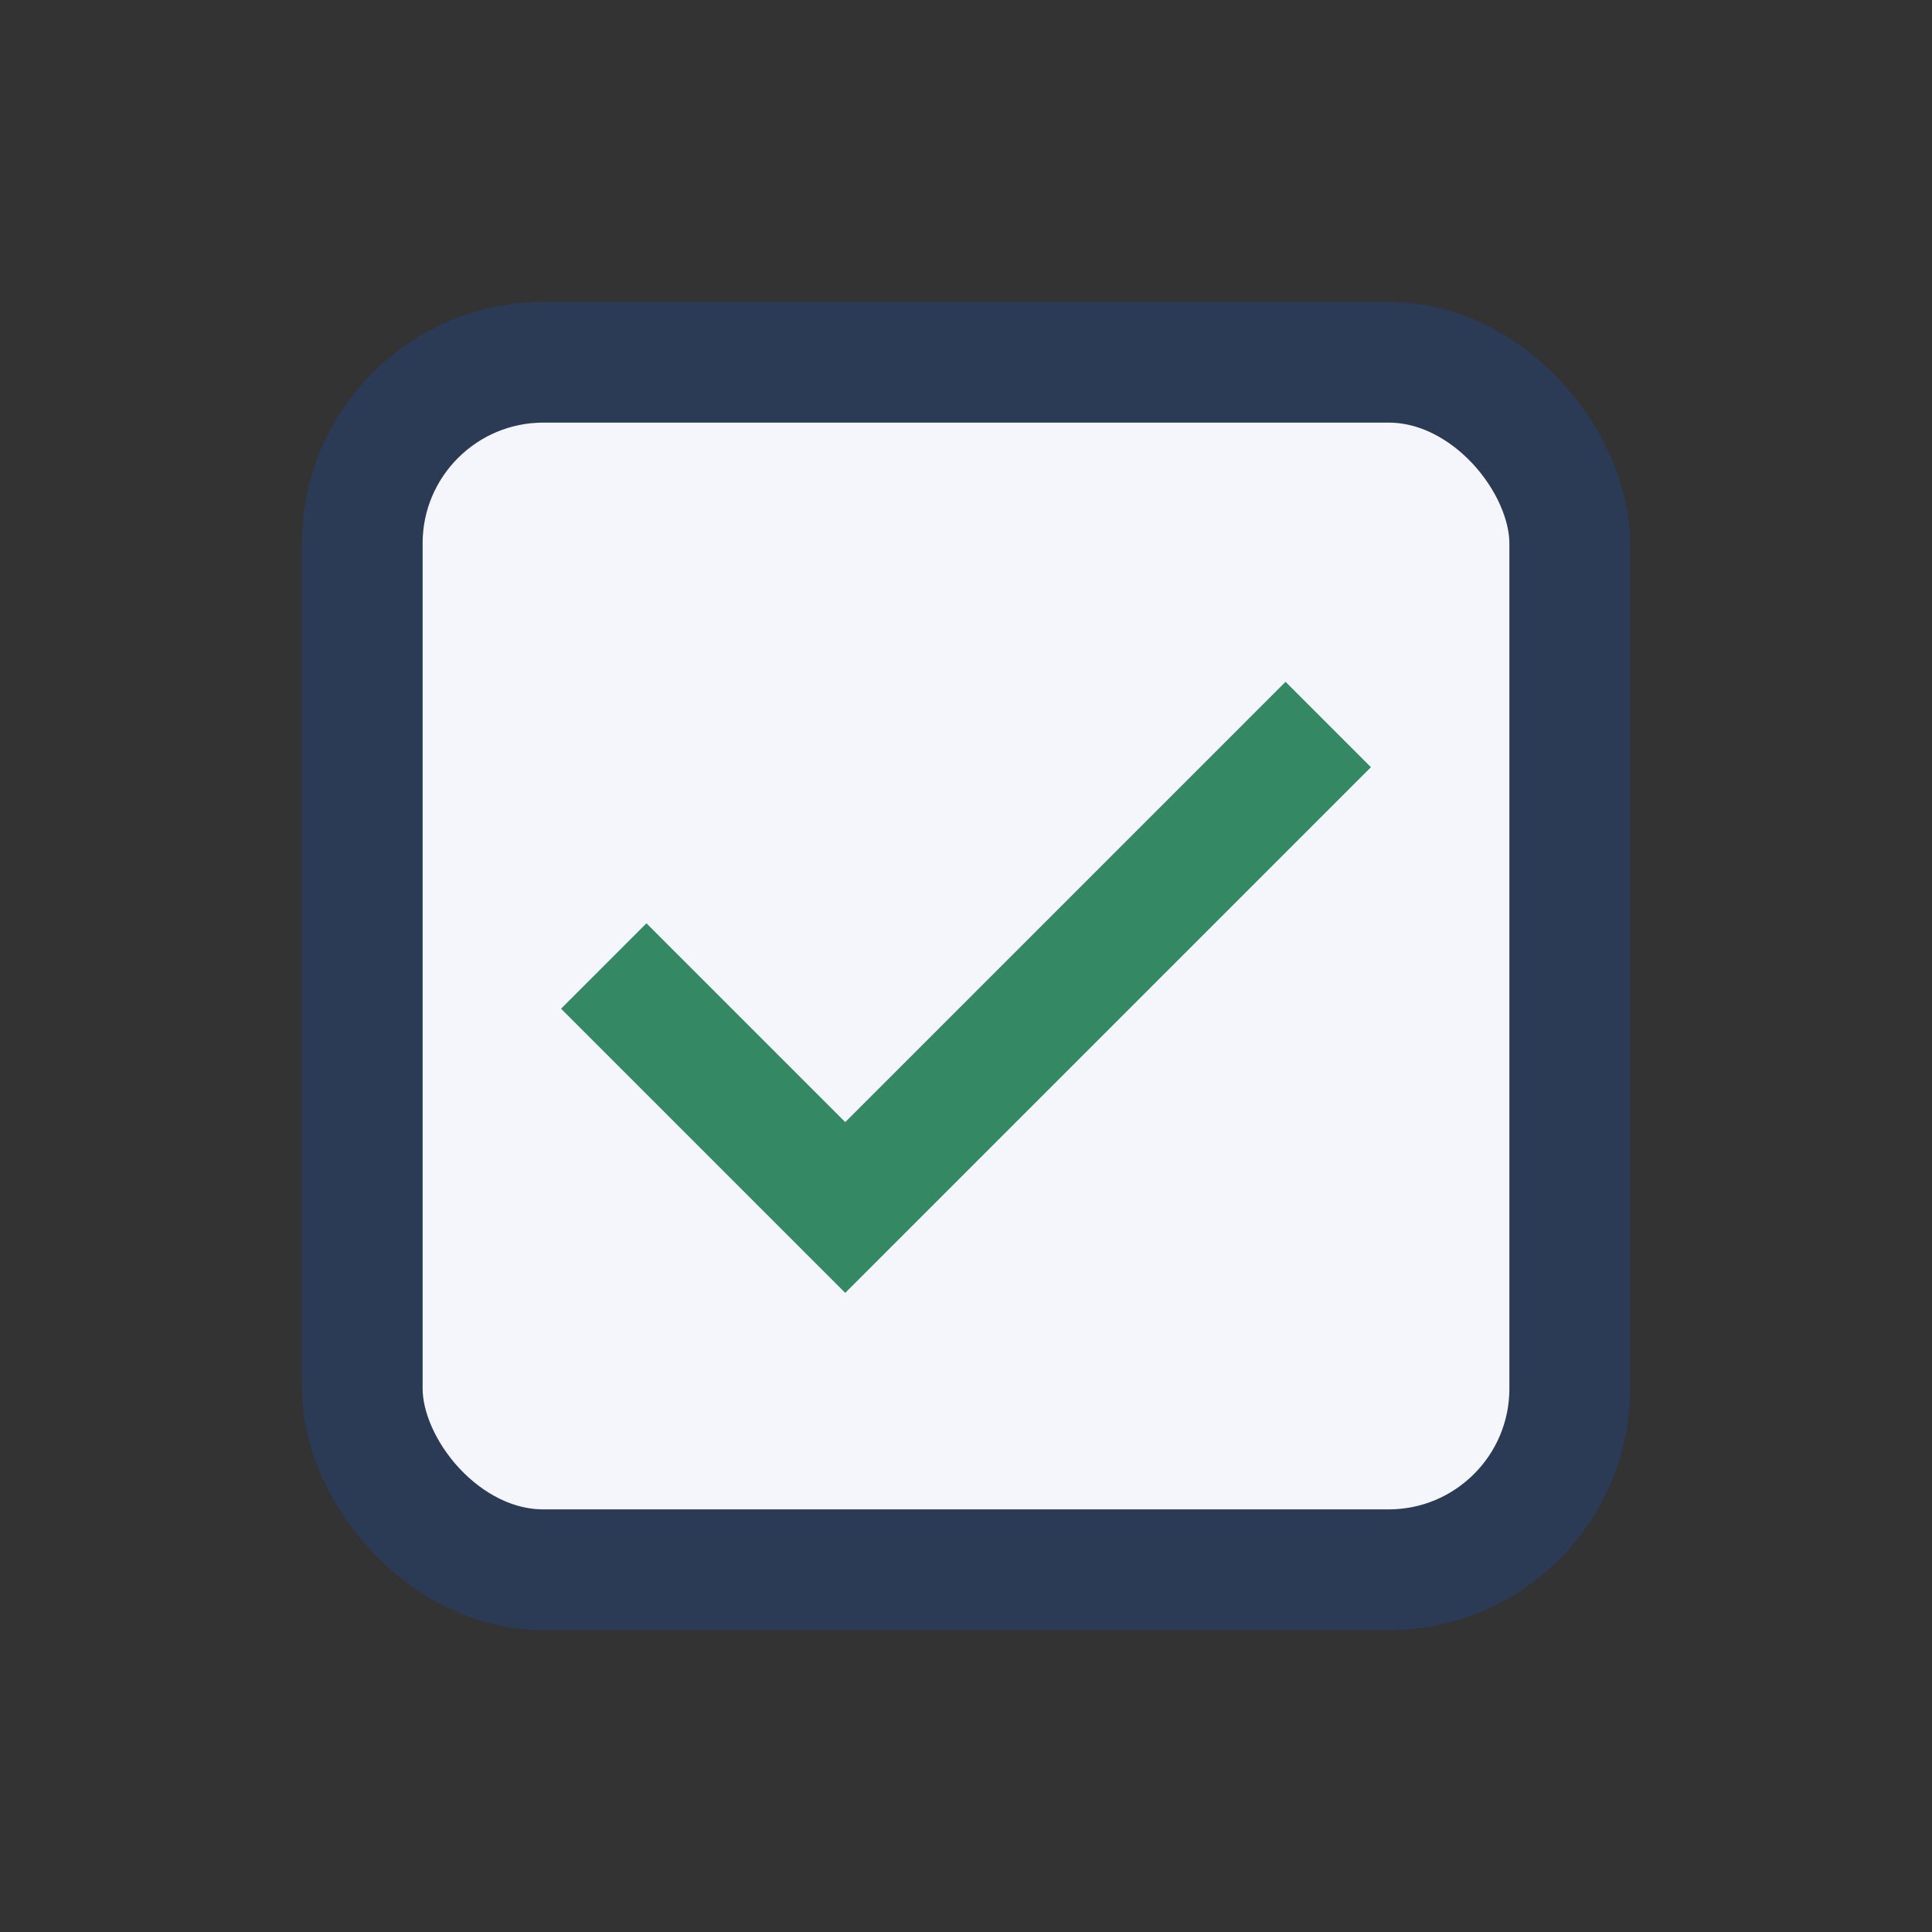
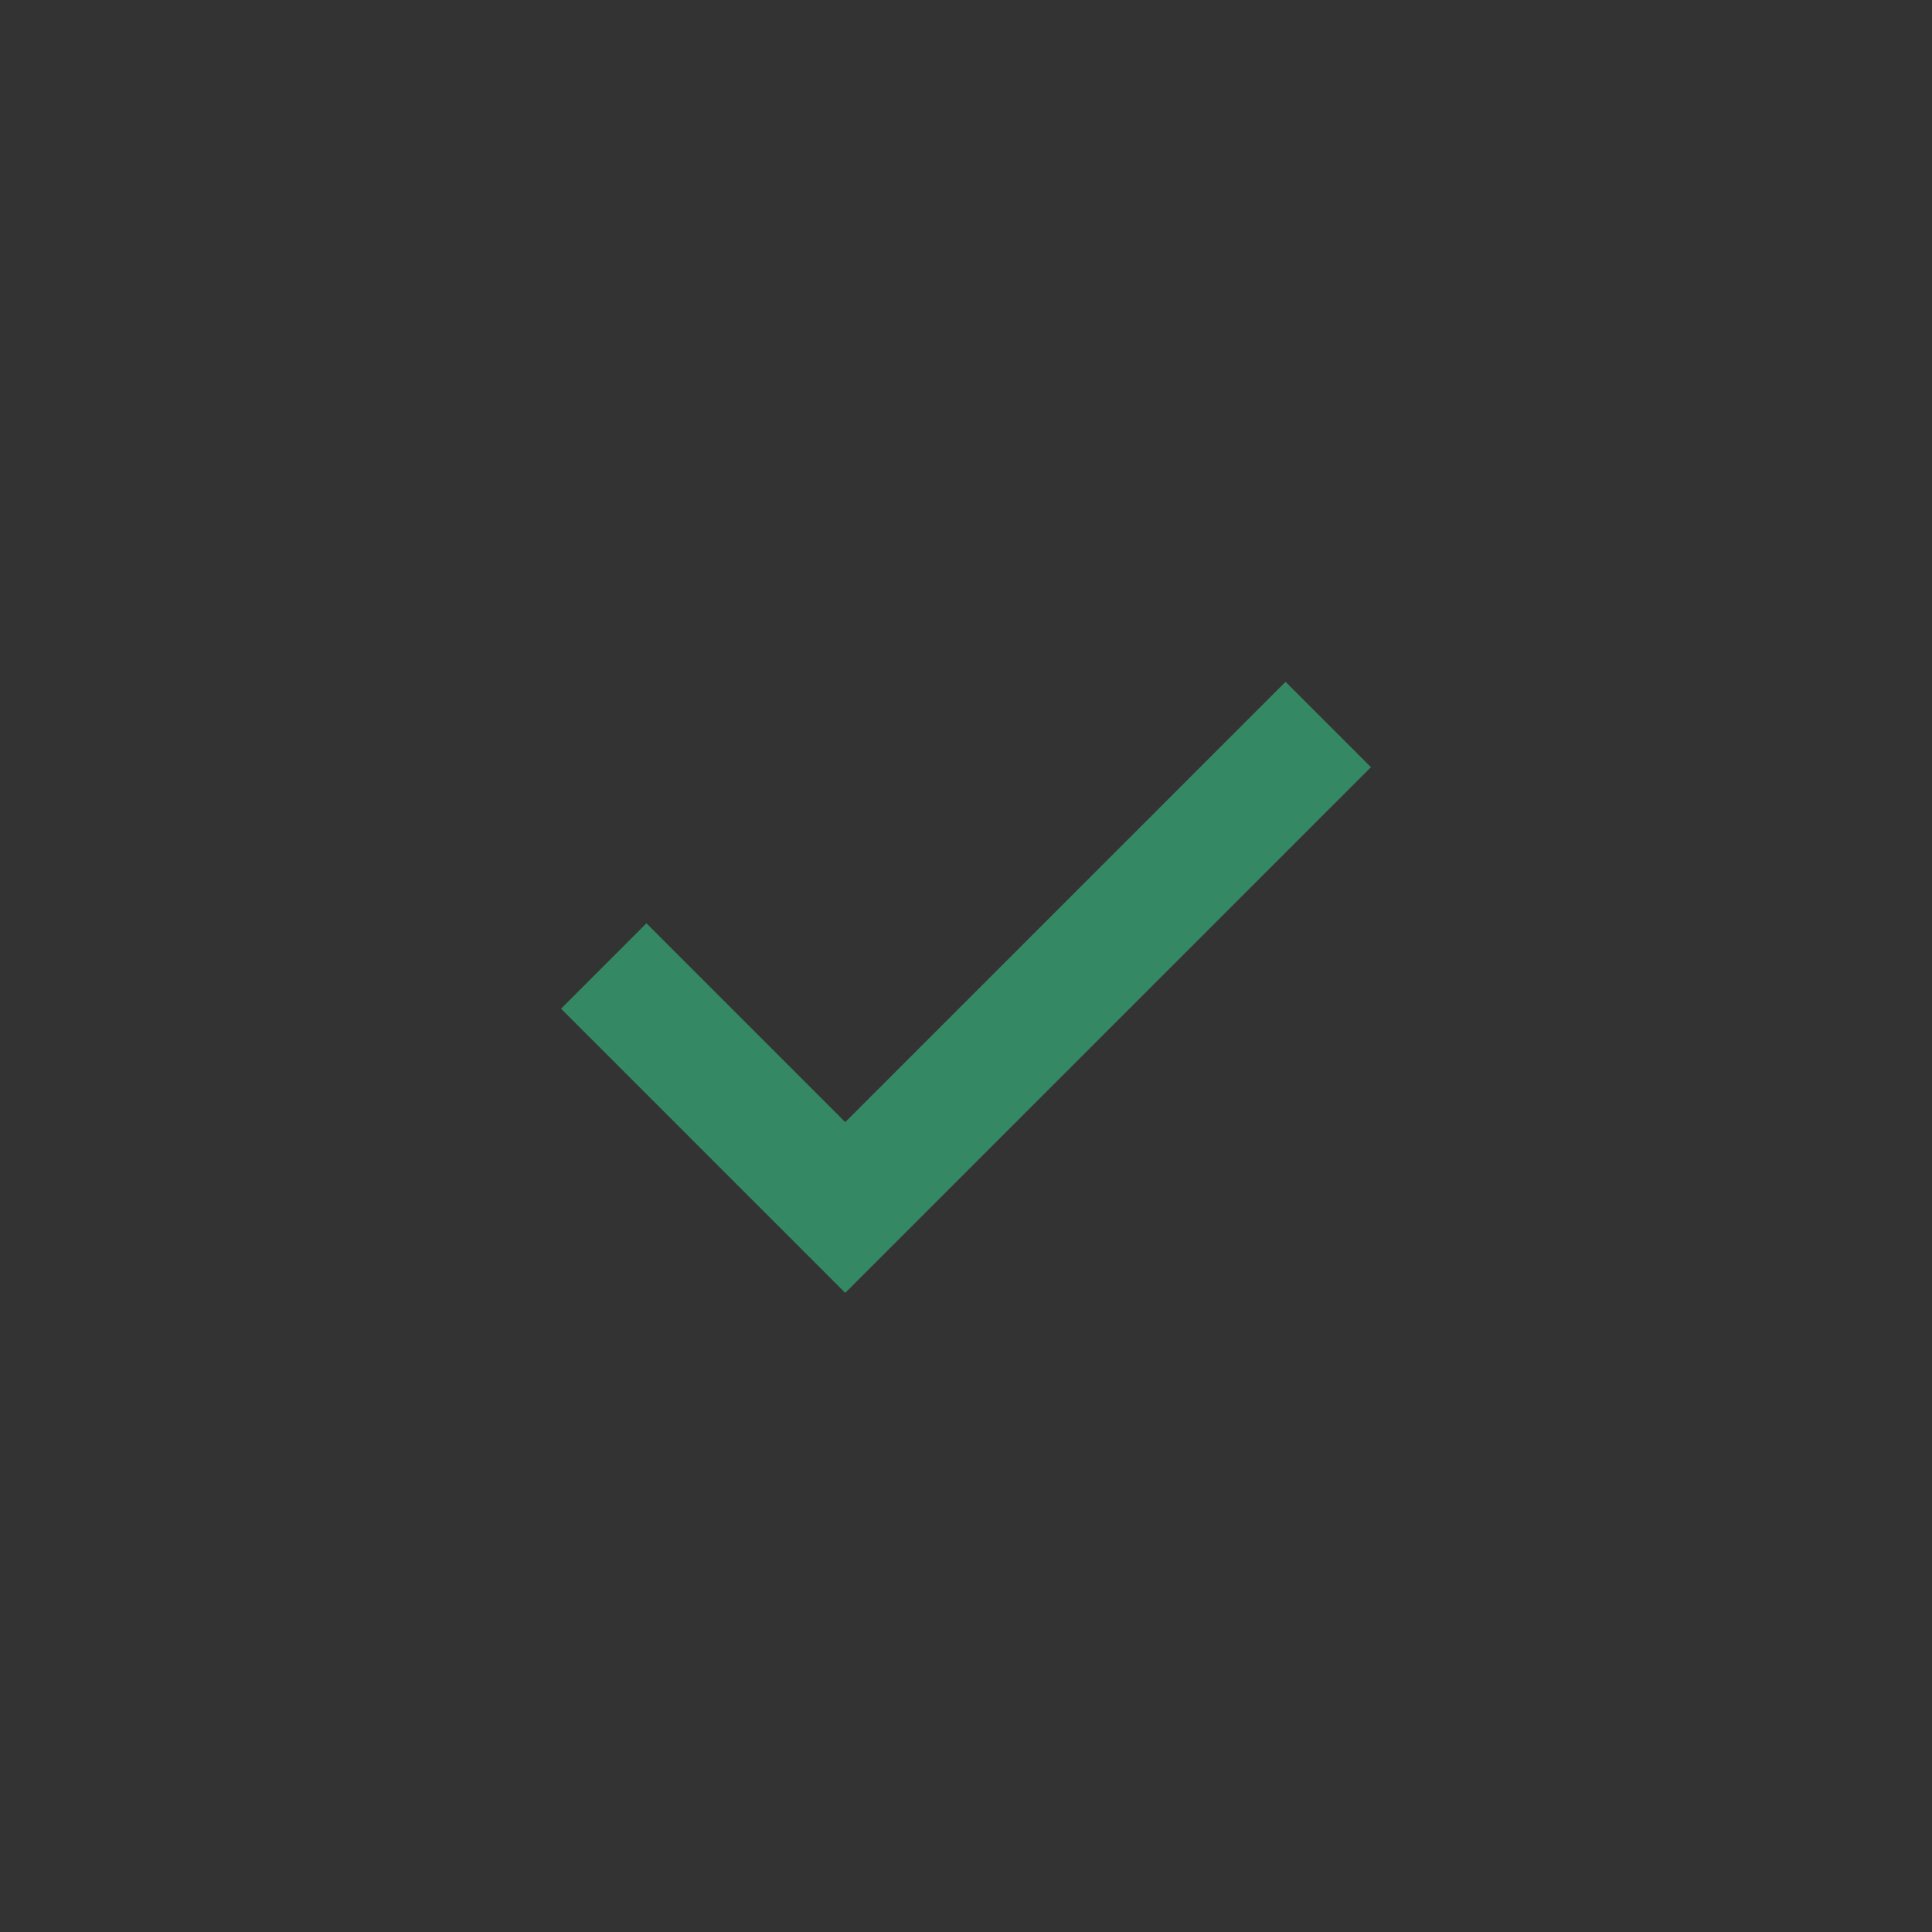
<svg xmlns="http://www.w3.org/2000/svg" width="32" height="32" viewBox="0 0 32 32">
  <rect x="0" y="0" width="32" height="32" fill="#333333" stroke="none" />
-   <rect x="6" y="6" width="20" height="20" rx="3" fill="#F4F6FB" stroke="#2B3A55" stroke-width="2" />
  <path d="M10 16l4 4 8-8" stroke="#358864" stroke-width="2" fill="none" />
</svg>